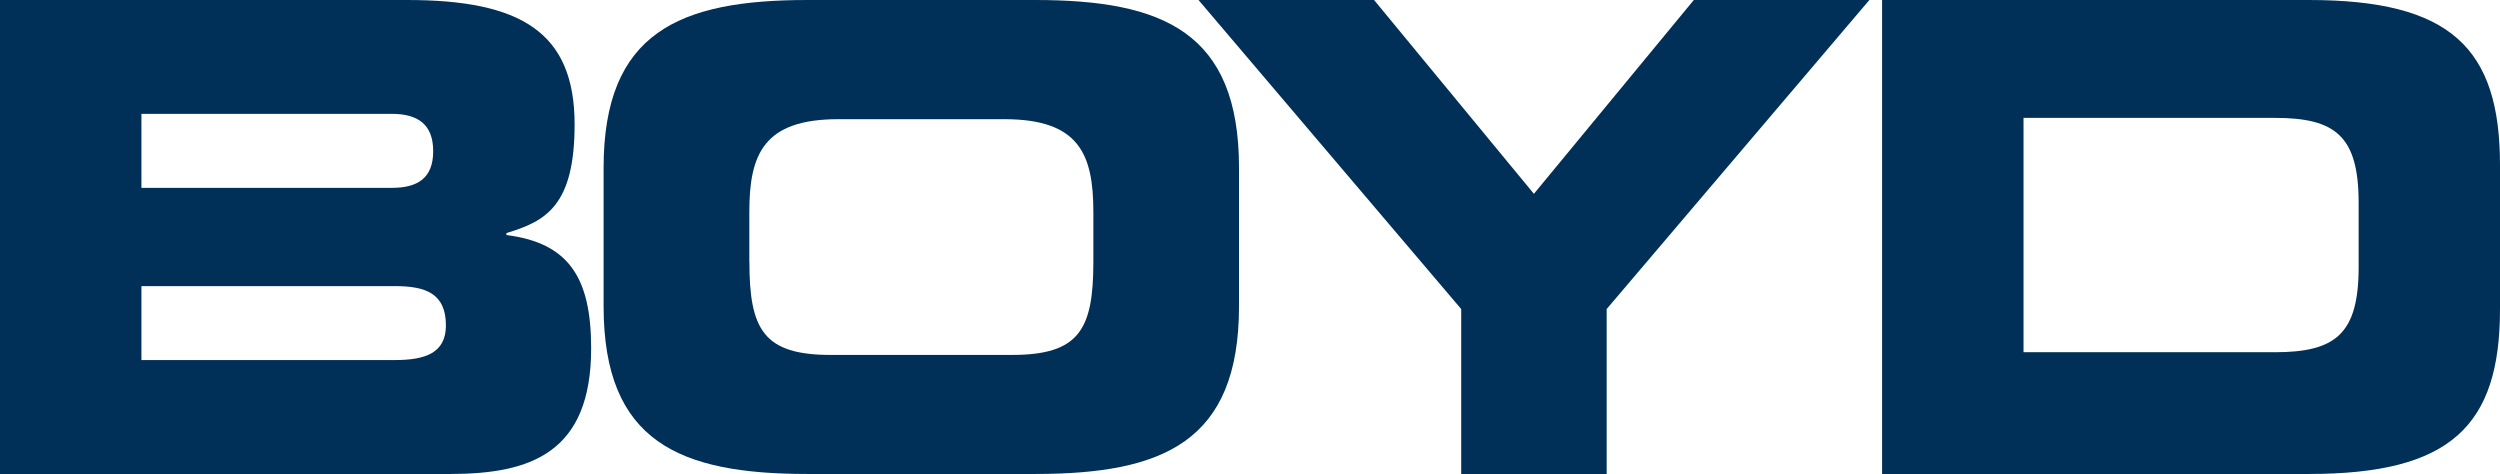
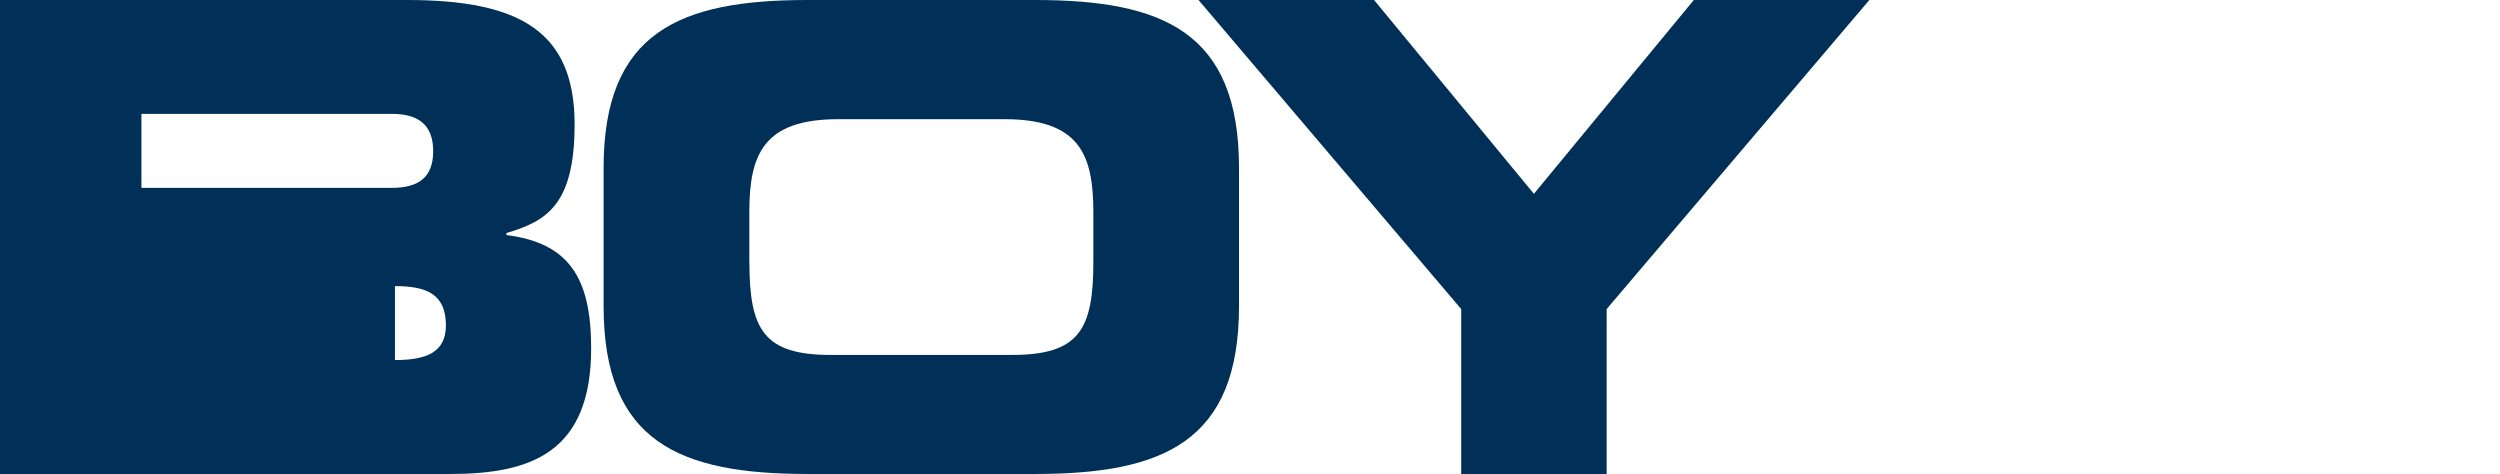
<svg xmlns="http://www.w3.org/2000/svg" width="269" height="51" viewBox="0 0 269 51" fill="none">
  <g clip-path="url(#clip0_69_121)">
-     <path d="M0 0H43.799C55.936 0 61.828 3.385 61.828 13.384C61.828 22.122 58.74 23.808 54.492 25.075V25.291C61.14 26.134 63.608 29.795 63.608 37.475C63.608 48.674 57.17 51 48.458 51H0V0ZM15.218 20.214H42.154C44.958 20.214 46.611 19.155 46.611 16.269C46.611 13.384 44.965 12.25 42.154 12.25H15.218V20.214ZM15.218 38.742H42.498C45.788 38.742 47.979 37.967 47.979 35.014C47.979 31.562 45.788 30.786 42.498 30.786H15.218V38.742Z" fill="#003057" />
+     <path d="M0 0H43.799C55.936 0 61.828 3.385 61.828 13.384C61.828 22.122 58.74 23.808 54.492 25.075V25.291C61.14 26.134 63.608 29.795 63.608 37.475C63.608 48.674 57.17 51 48.458 51H0V0ZM15.218 20.214H42.154C44.958 20.214 46.611 19.155 46.611 16.269C46.611 13.384 44.965 12.25 42.154 12.25H15.218V20.214ZM15.218 38.742H42.498C45.788 38.742 47.979 37.967 47.979 35.014C47.979 31.562 45.788 30.786 42.498 30.786V38.742Z" fill="#003057" />
    <path d="M64.947 18.059C64.947 3.452 73.135 0 86.887 0H111.378C125.138 0 133.318 3.445 133.318 18.059V32.949C133.318 47.555 125.138 51 111.378 51H86.887C73.128 51 64.947 47.555 64.947 32.949V18.059ZM80.636 28.192C80.636 35.432 82.146 38.19 89.37 38.19H108.91C116.134 38.19 117.645 35.432 117.645 28.192V22.816C117.645 16.612 116.134 12.825 108.08 12.825H90.193C82.146 12.825 80.628 16.62 80.628 22.816V28.192H80.636Z" fill="#003057" />
    <path d="M157.226 33.254L128.959 0H147.848L165.048 20.855L182.255 0H201.144L172.877 33.254V51H157.226V33.254Z" fill="#003057" />
-     <path d="M202.513 0H248.435C263.653 0 269 5.145 269 17.753V33.254C269 45.863 263.653 51 248.435 51H202.513V0ZM217.731 37.9H244.741C251.255 37.9 253.79 35.991 253.79 28.743V21.839C253.79 14.584 251.255 12.683 244.741 12.683H217.731V37.9Z" fill="#003057" />
  </g>
  <defs>
    <clipPath id="clip0_69_121">
      <rect width="269" height="51" fill="white" />
    </clipPath>
  </defs>
</svg>